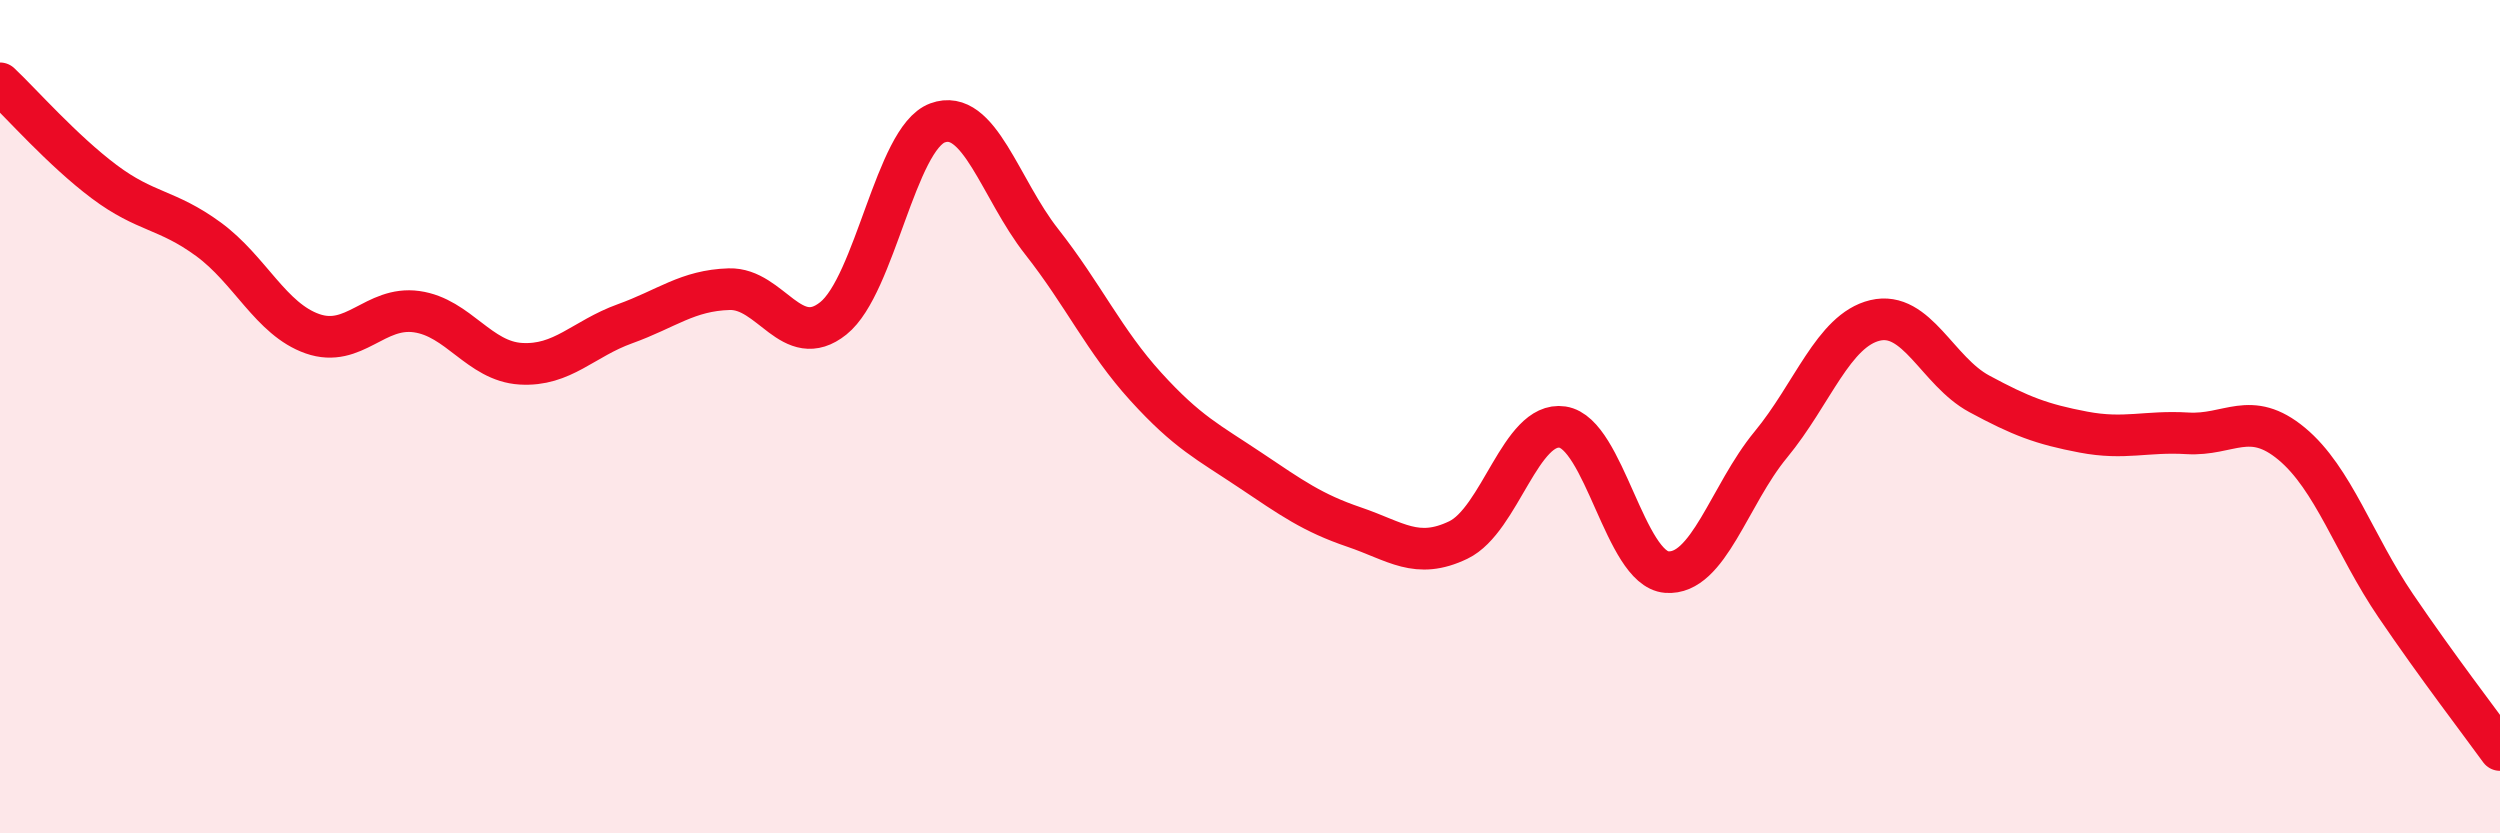
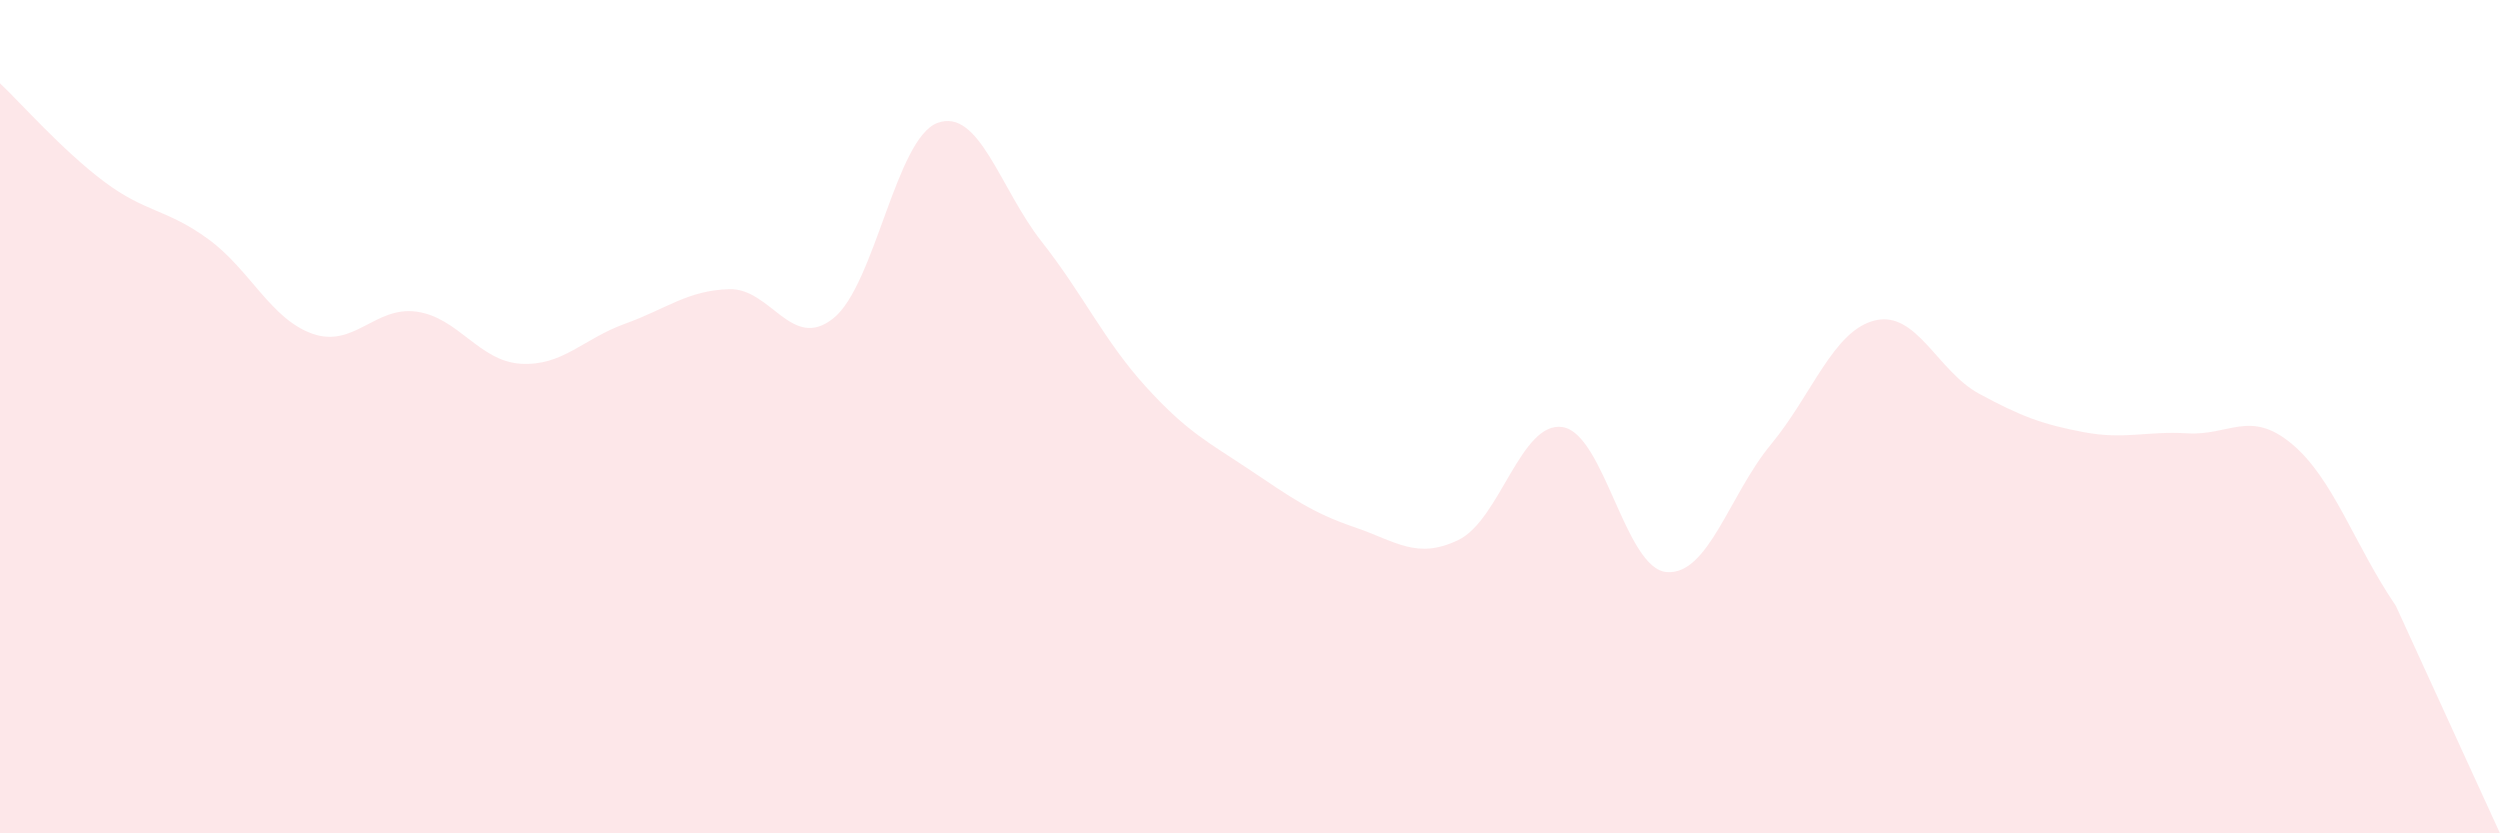
<svg xmlns="http://www.w3.org/2000/svg" width="60" height="20" viewBox="0 0 60 20">
-   <path d="M 0,2 C 0.5,2.47 1.5,3.61 2.5,4.36 C 3.5,5.11 4,5.01 5,5.74 C 6,6.47 6.5,7.66 7.5,8.01 C 8.5,8.36 9,7.34 10,7.48 C 11,7.62 11.5,8.67 12.5,8.73 C 13.5,8.79 14,8.13 15,7.77 C 16,7.41 16.5,6.97 17.5,6.94 C 18.5,6.91 19,8.44 20,7.64 C 21,6.84 21.5,3.32 22.5,2.95 C 23.5,2.58 24,4.53 25,5.8 C 26,7.07 26.5,8.18 27.5,9.28 C 28.5,10.38 29,10.61 30,11.28 C 31,11.95 31.5,12.31 32.5,12.65 C 33.5,12.99 34,13.44 35,12.96 C 36,12.48 36.5,10.1 37.5,10.25 C 38.5,10.4 39,13.65 40,13.73 C 41,13.81 41.5,11.88 42.5,10.67 C 43.5,9.46 44,7.93 45,7.69 C 46,7.45 46.5,8.91 47.5,9.45 C 48.5,9.99 49,10.18 50,10.37 C 51,10.56 51.5,10.34 52.5,10.4 C 53.5,10.46 54,9.82 55,10.65 C 56,11.48 56.5,13.07 57.5,14.54 C 58.5,16.01 59.5,17.31 60,18L60 20L0 20Z" fill="#EB0A25" opacity="0.1" stroke-linecap="round" stroke-linejoin="round" />
-   <path d="M 0,2 C 0.5,2.47 1.5,3.61 2.5,4.36 C 3.5,5.11 4,5.01 5,5.74 C 6,6.47 6.5,7.66 7.5,8.01 C 8.5,8.36 9,7.34 10,7.48 C 11,7.62 11.5,8.67 12.5,8.73 C 13.5,8.79 14,8.13 15,7.77 C 16,7.41 16.5,6.97 17.5,6.94 C 18.5,6.91 19,8.44 20,7.64 C 21,6.84 21.5,3.32 22.5,2.95 C 23.5,2.58 24,4.53 25,5.8 C 26,7.07 26.5,8.18 27.5,9.28 C 28.5,10.38 29,10.61 30,11.28 C 31,11.95 31.5,12.31 32.5,12.65 C 33.5,12.99 34,13.44 35,12.96 C 36,12.48 36.5,10.1 37.5,10.25 C 38.5,10.4 39,13.65 40,13.73 C 41,13.81 41.5,11.88 42.5,10.67 C 43.5,9.46 44,7.93 45,7.69 C 46,7.45 46.5,8.91 47.5,9.45 C 48.5,9.99 49,10.18 50,10.37 C 51,10.56 51.5,10.34 52.5,10.4 C 53.5,10.46 54,9.82 55,10.65 C 56,11.48 56.5,13.07 57.5,14.54 C 58.5,16.01 59.5,17.31 60,18" stroke="#EB0A25" stroke-width="1" fill="none" stroke-linecap="round" stroke-linejoin="round" />
+   <path d="M 0,2 C 0.5,2.47 1.5,3.61 2.5,4.36 C 3.5,5.11 4,5.01 5,5.74 C 6,6.47 6.5,7.66 7.5,8.01 C 8.5,8.36 9,7.34 10,7.48 C 11,7.62 11.5,8.67 12.5,8.73 C 13.5,8.79 14,8.13 15,7.77 C 16,7.41 16.5,6.97 17.5,6.94 C 18.5,6.91 19,8.44 20,7.64 C 21,6.84 21.5,3.32 22.5,2.95 C 23.5,2.58 24,4.53 25,5.8 C 26,7.07 26.5,8.18 27.5,9.28 C 28.5,10.38 29,10.61 30,11.28 C 31,11.95 31.5,12.31 32.5,12.65 C 33.5,12.99 34,13.44 35,12.96 C 36,12.48 36.5,10.1 37.5,10.25 C 38.5,10.4 39,13.65 40,13.73 C 41,13.81 41.5,11.88 42.5,10.67 C 43.5,9.46 44,7.93 45,7.69 C 46,7.45 46.5,8.91 47.5,9.45 C 48.5,9.99 49,10.18 50,10.37 C 51,10.56 51.5,10.34 52.5,10.4 C 53.5,10.46 54,9.82 55,10.65 C 56,11.48 56.5,13.07 57.5,14.54 L60 20L0 20Z" fill="#EB0A25" opacity="0.1" stroke-linecap="round" stroke-linejoin="round" />
</svg>